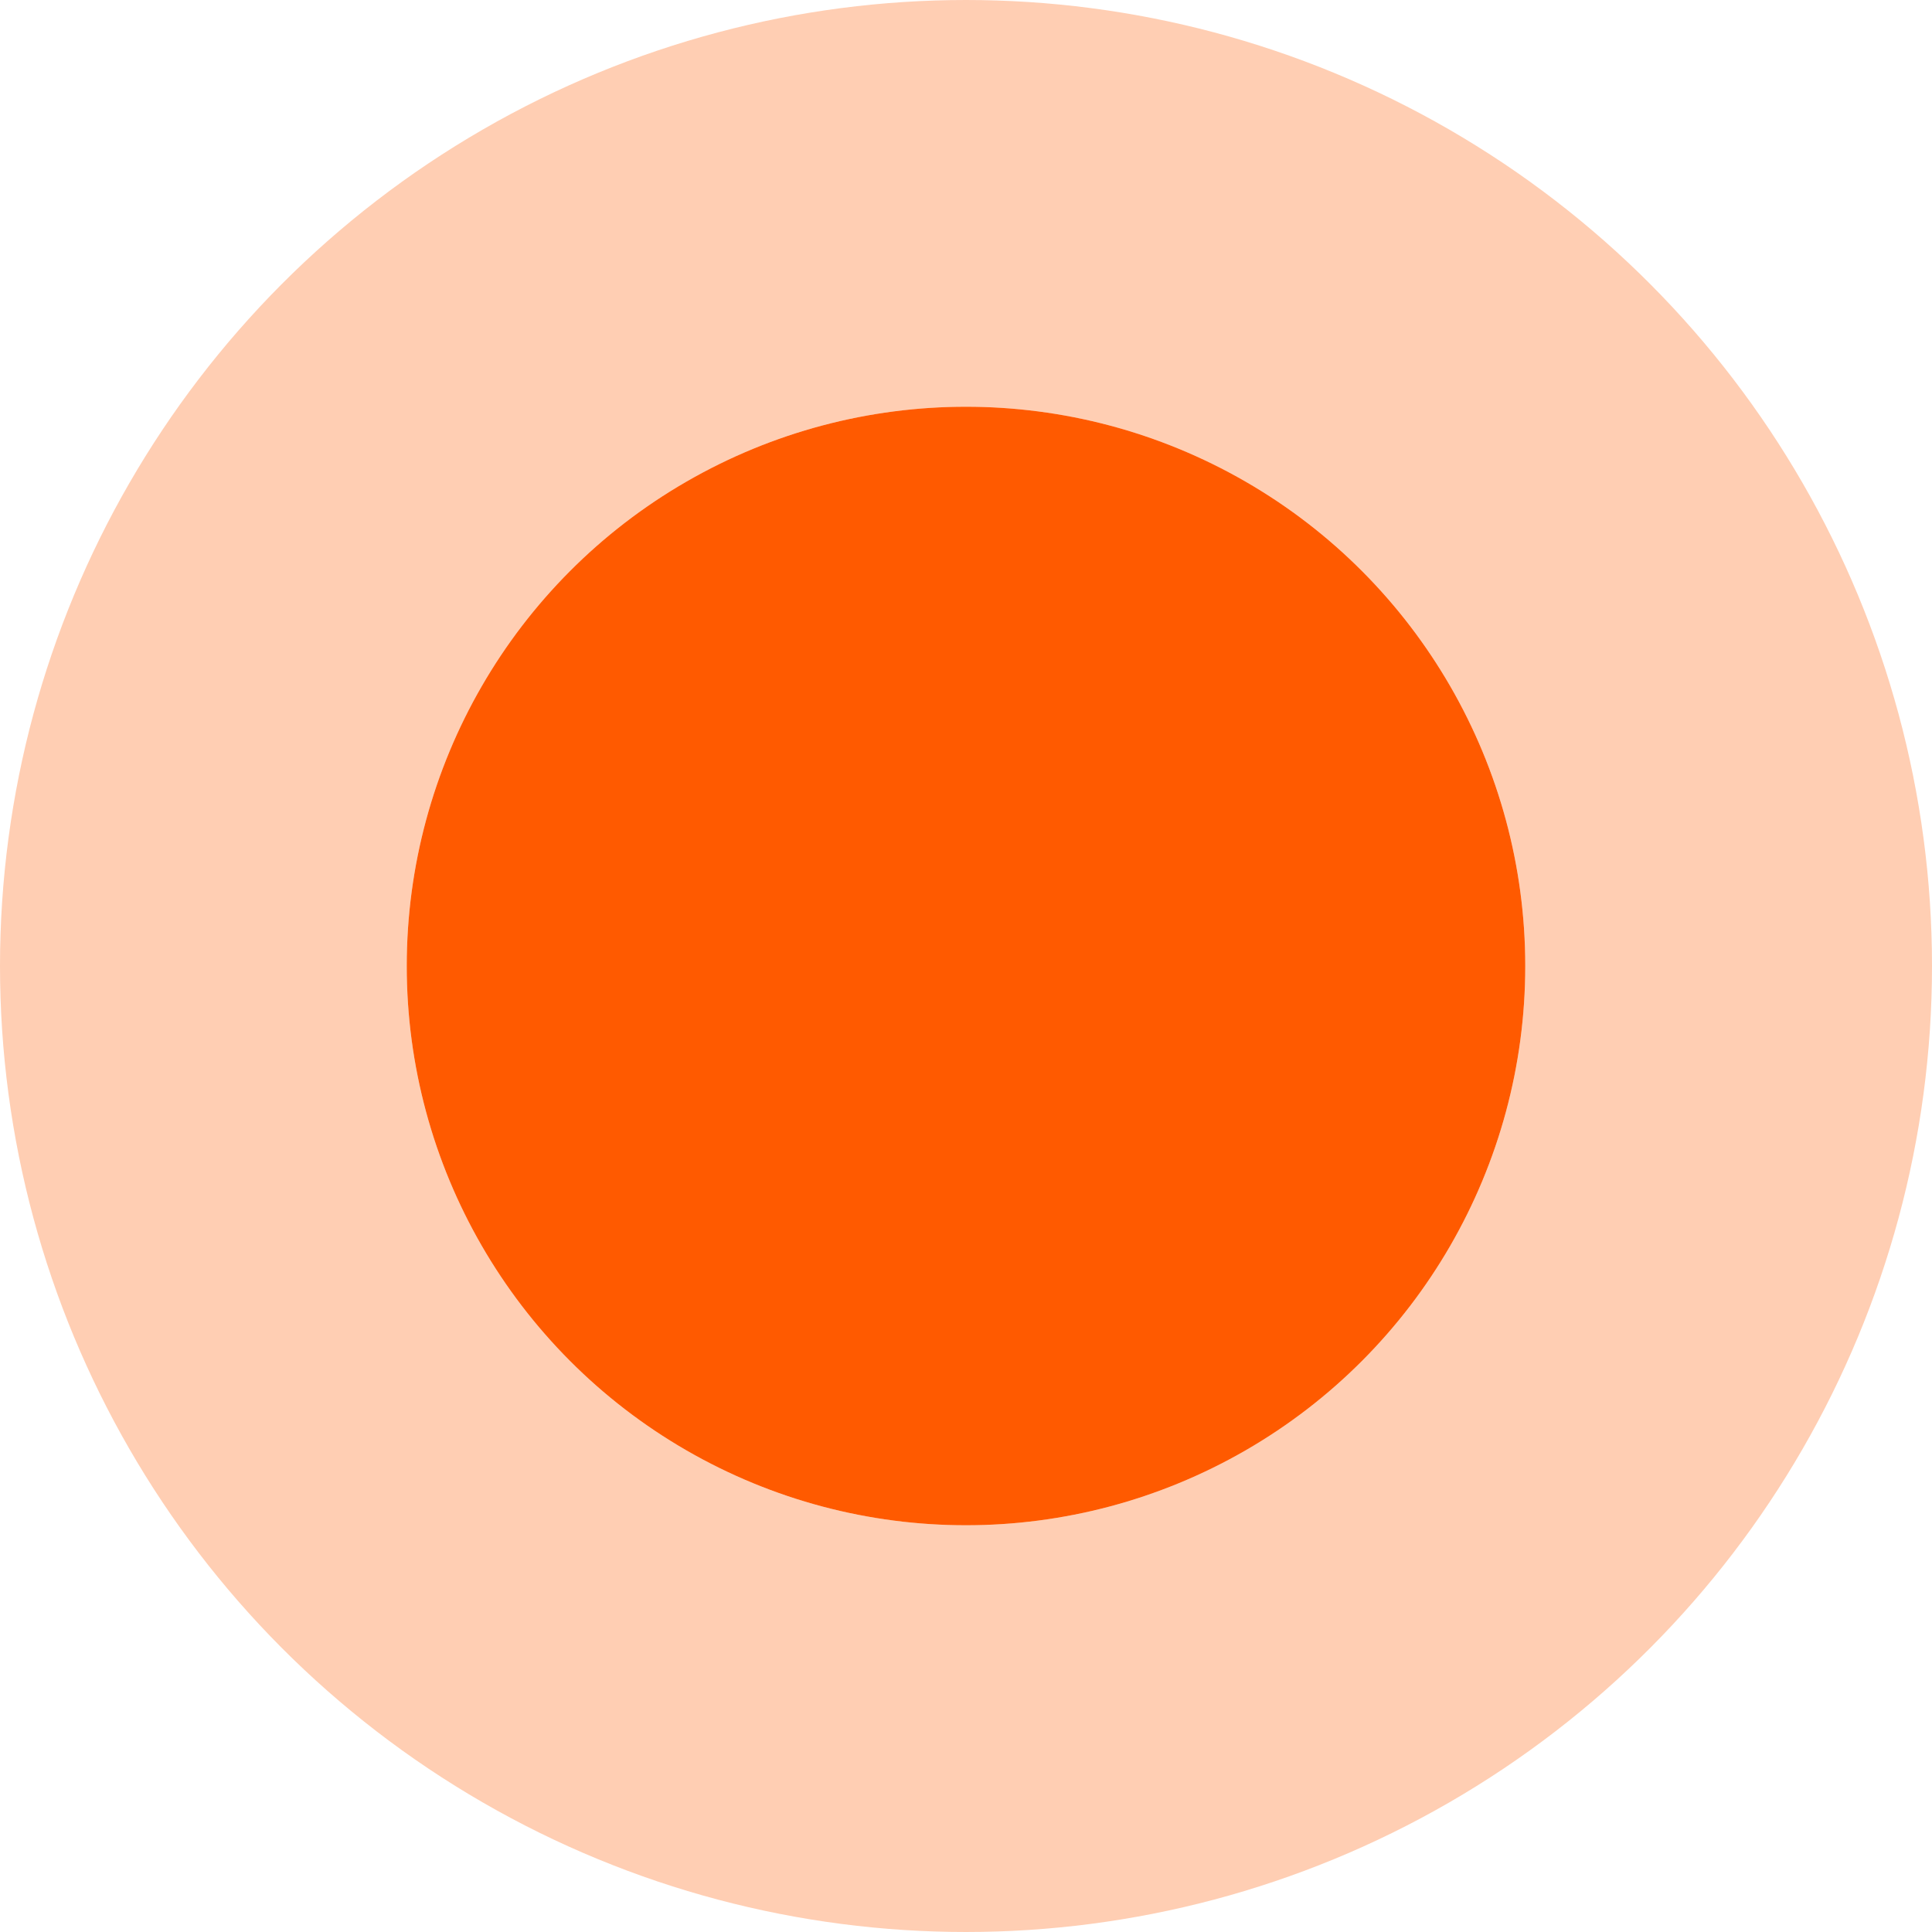
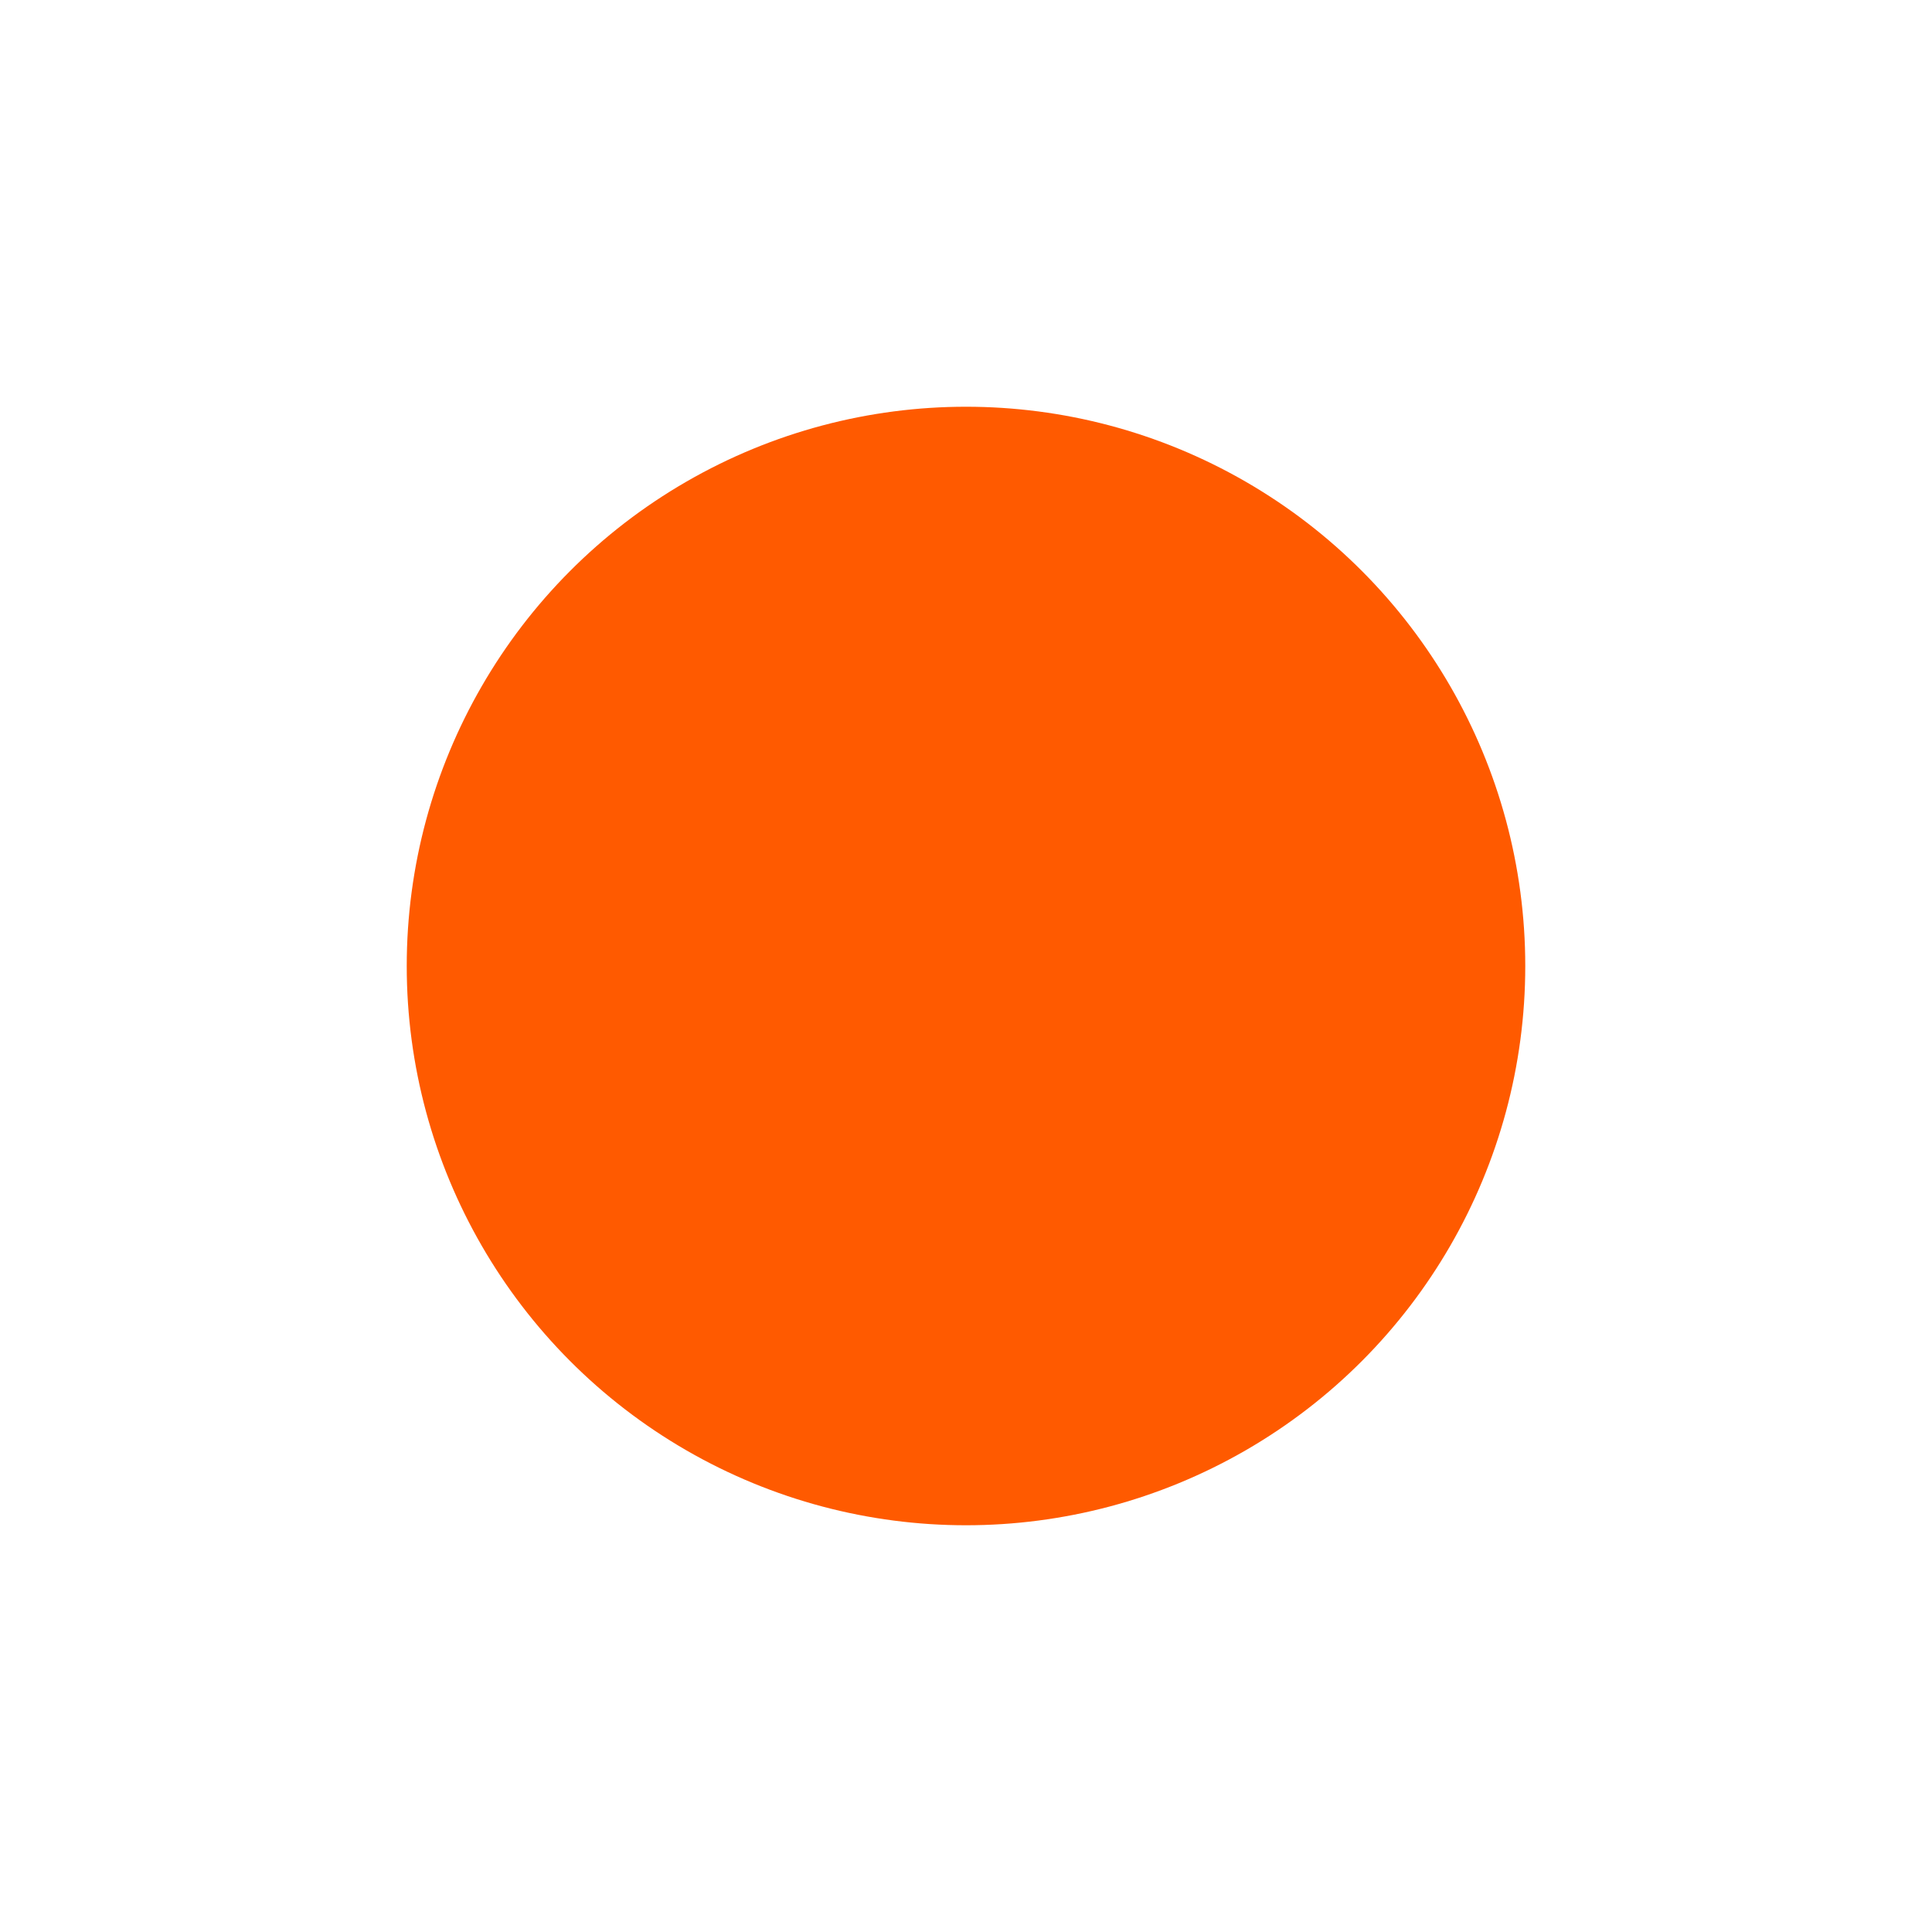
<svg xmlns="http://www.w3.org/2000/svg" width="19" height="19" viewBox="0 0 19 19" fill="none">
  <g id="orange">
    <circle cx="9.5" cy="9.5" r="5.5" fill="#FF5A00" />
-     <circle cx="9.5" cy="9.5" r="7.5" stroke="#FF5A00" stroke-opacity="0.3" stroke-width="4" />
  </g>
</svg>